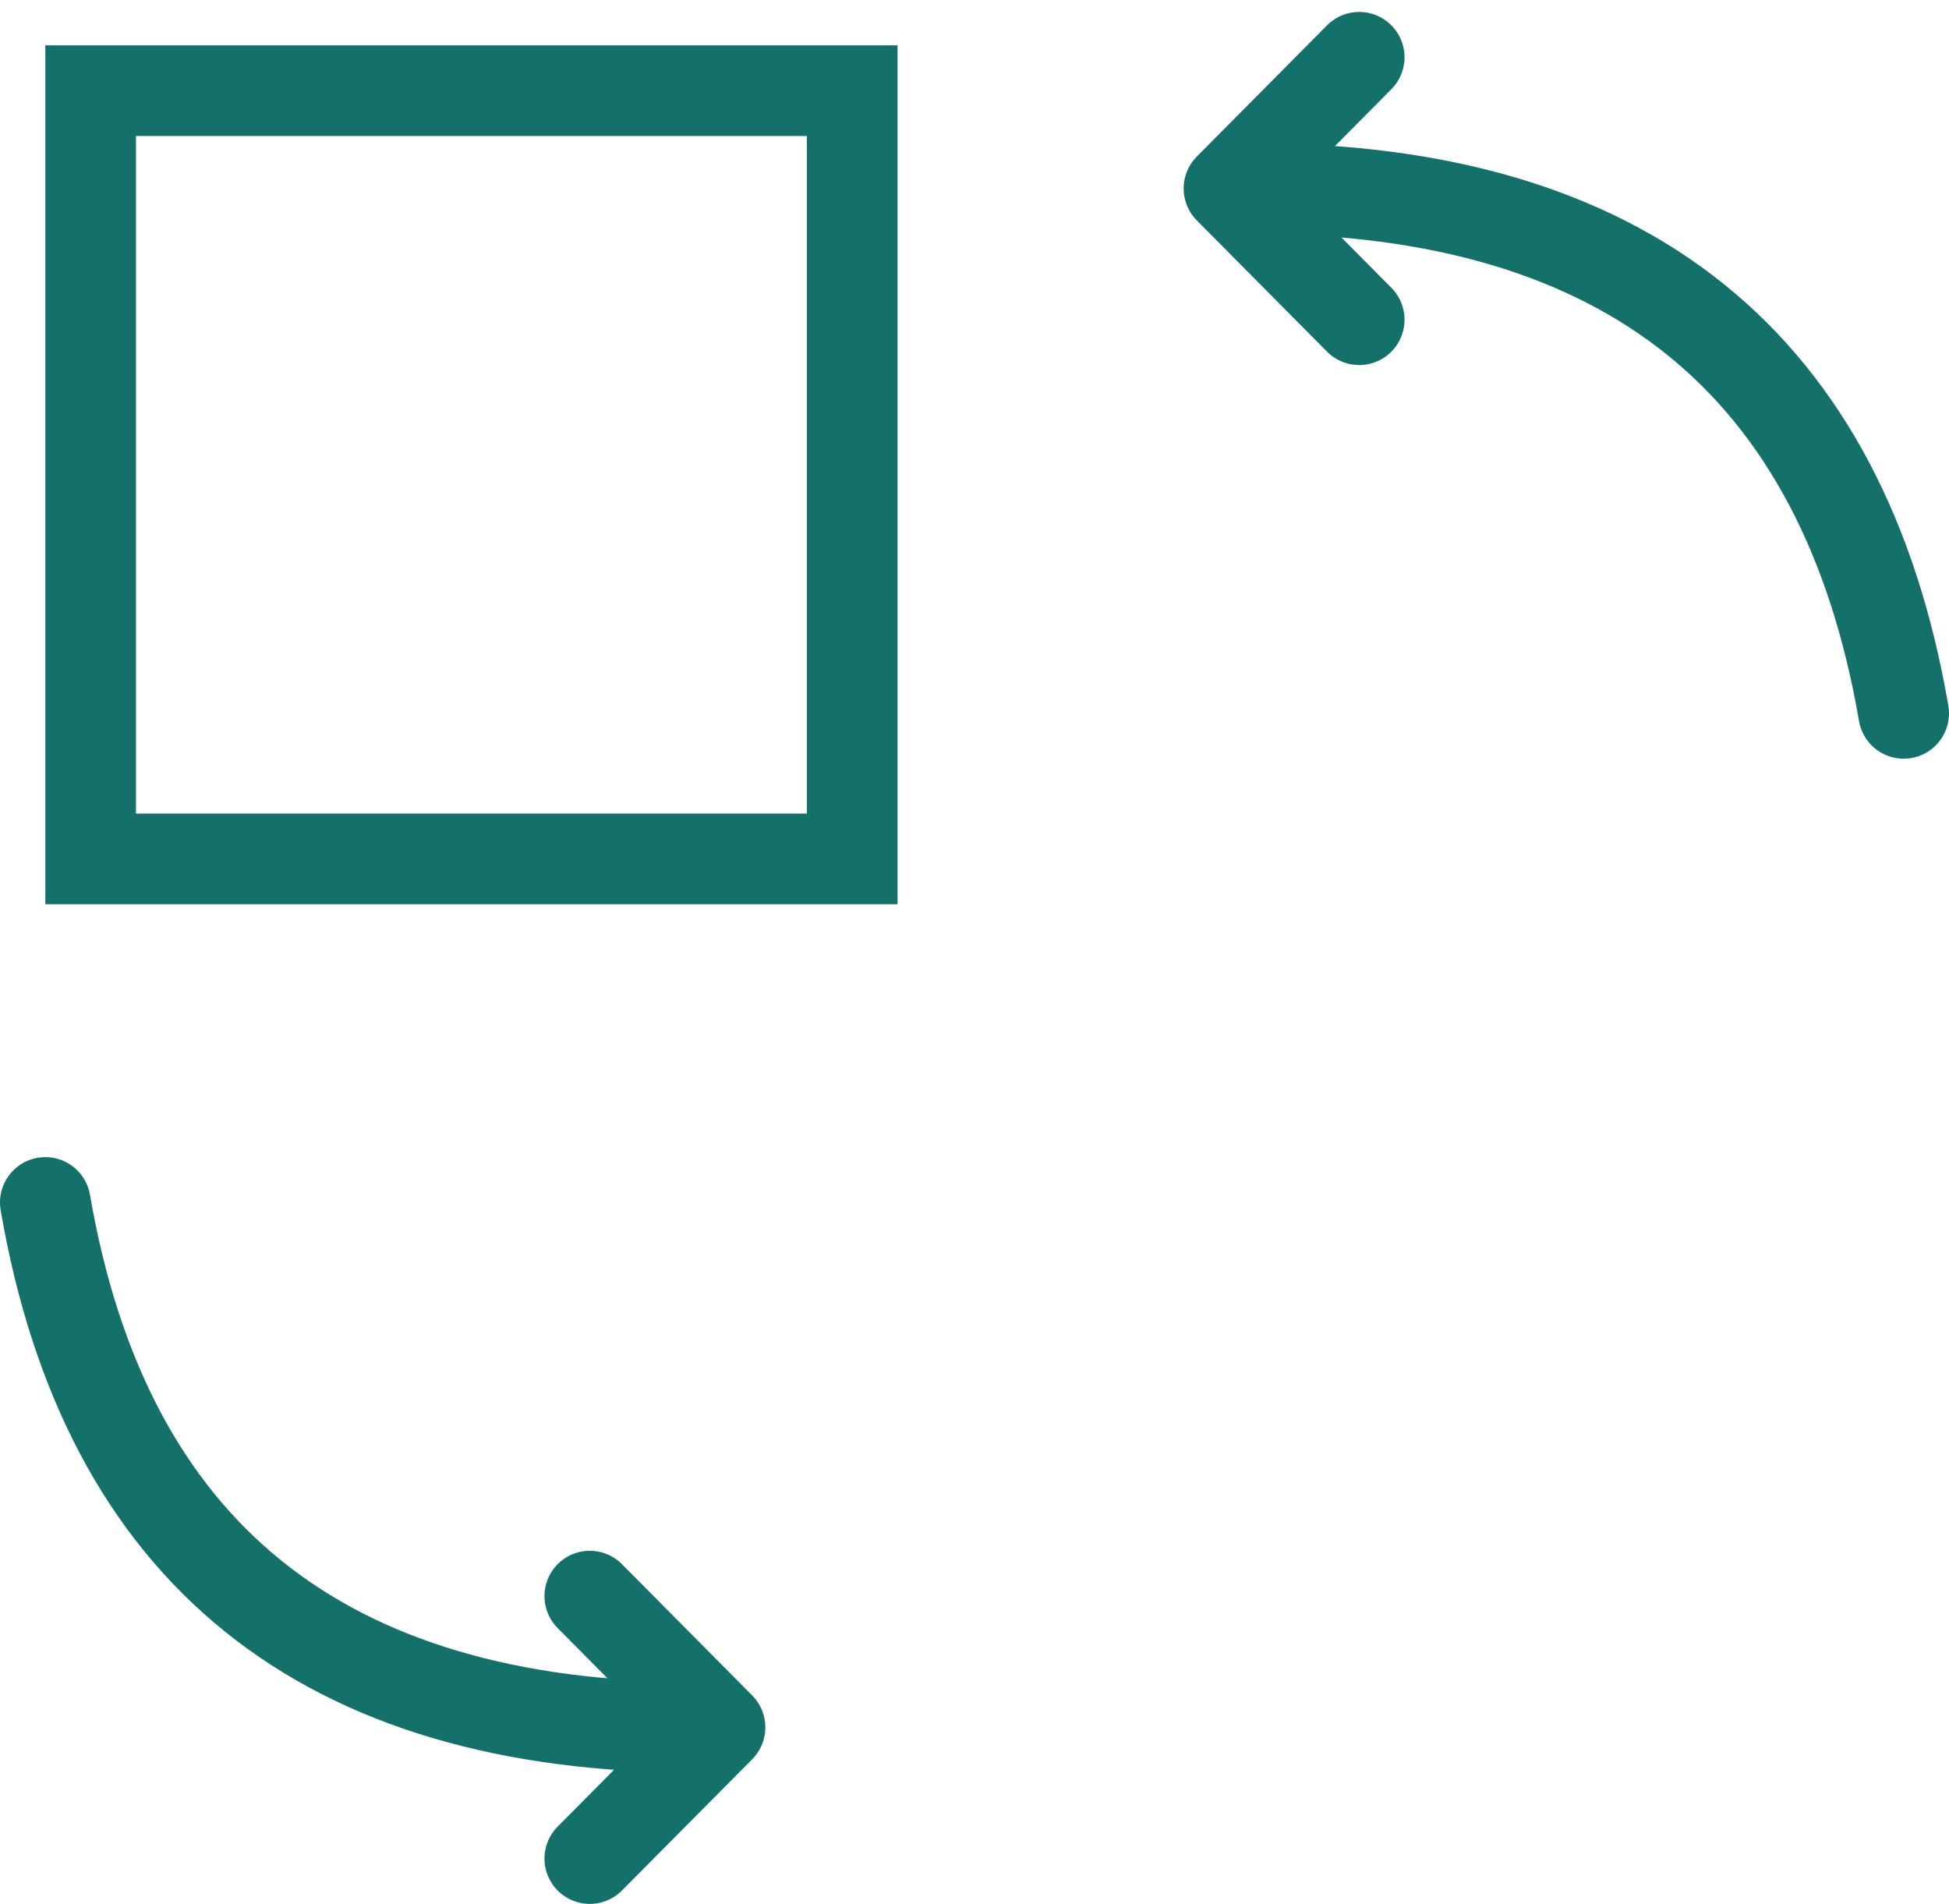
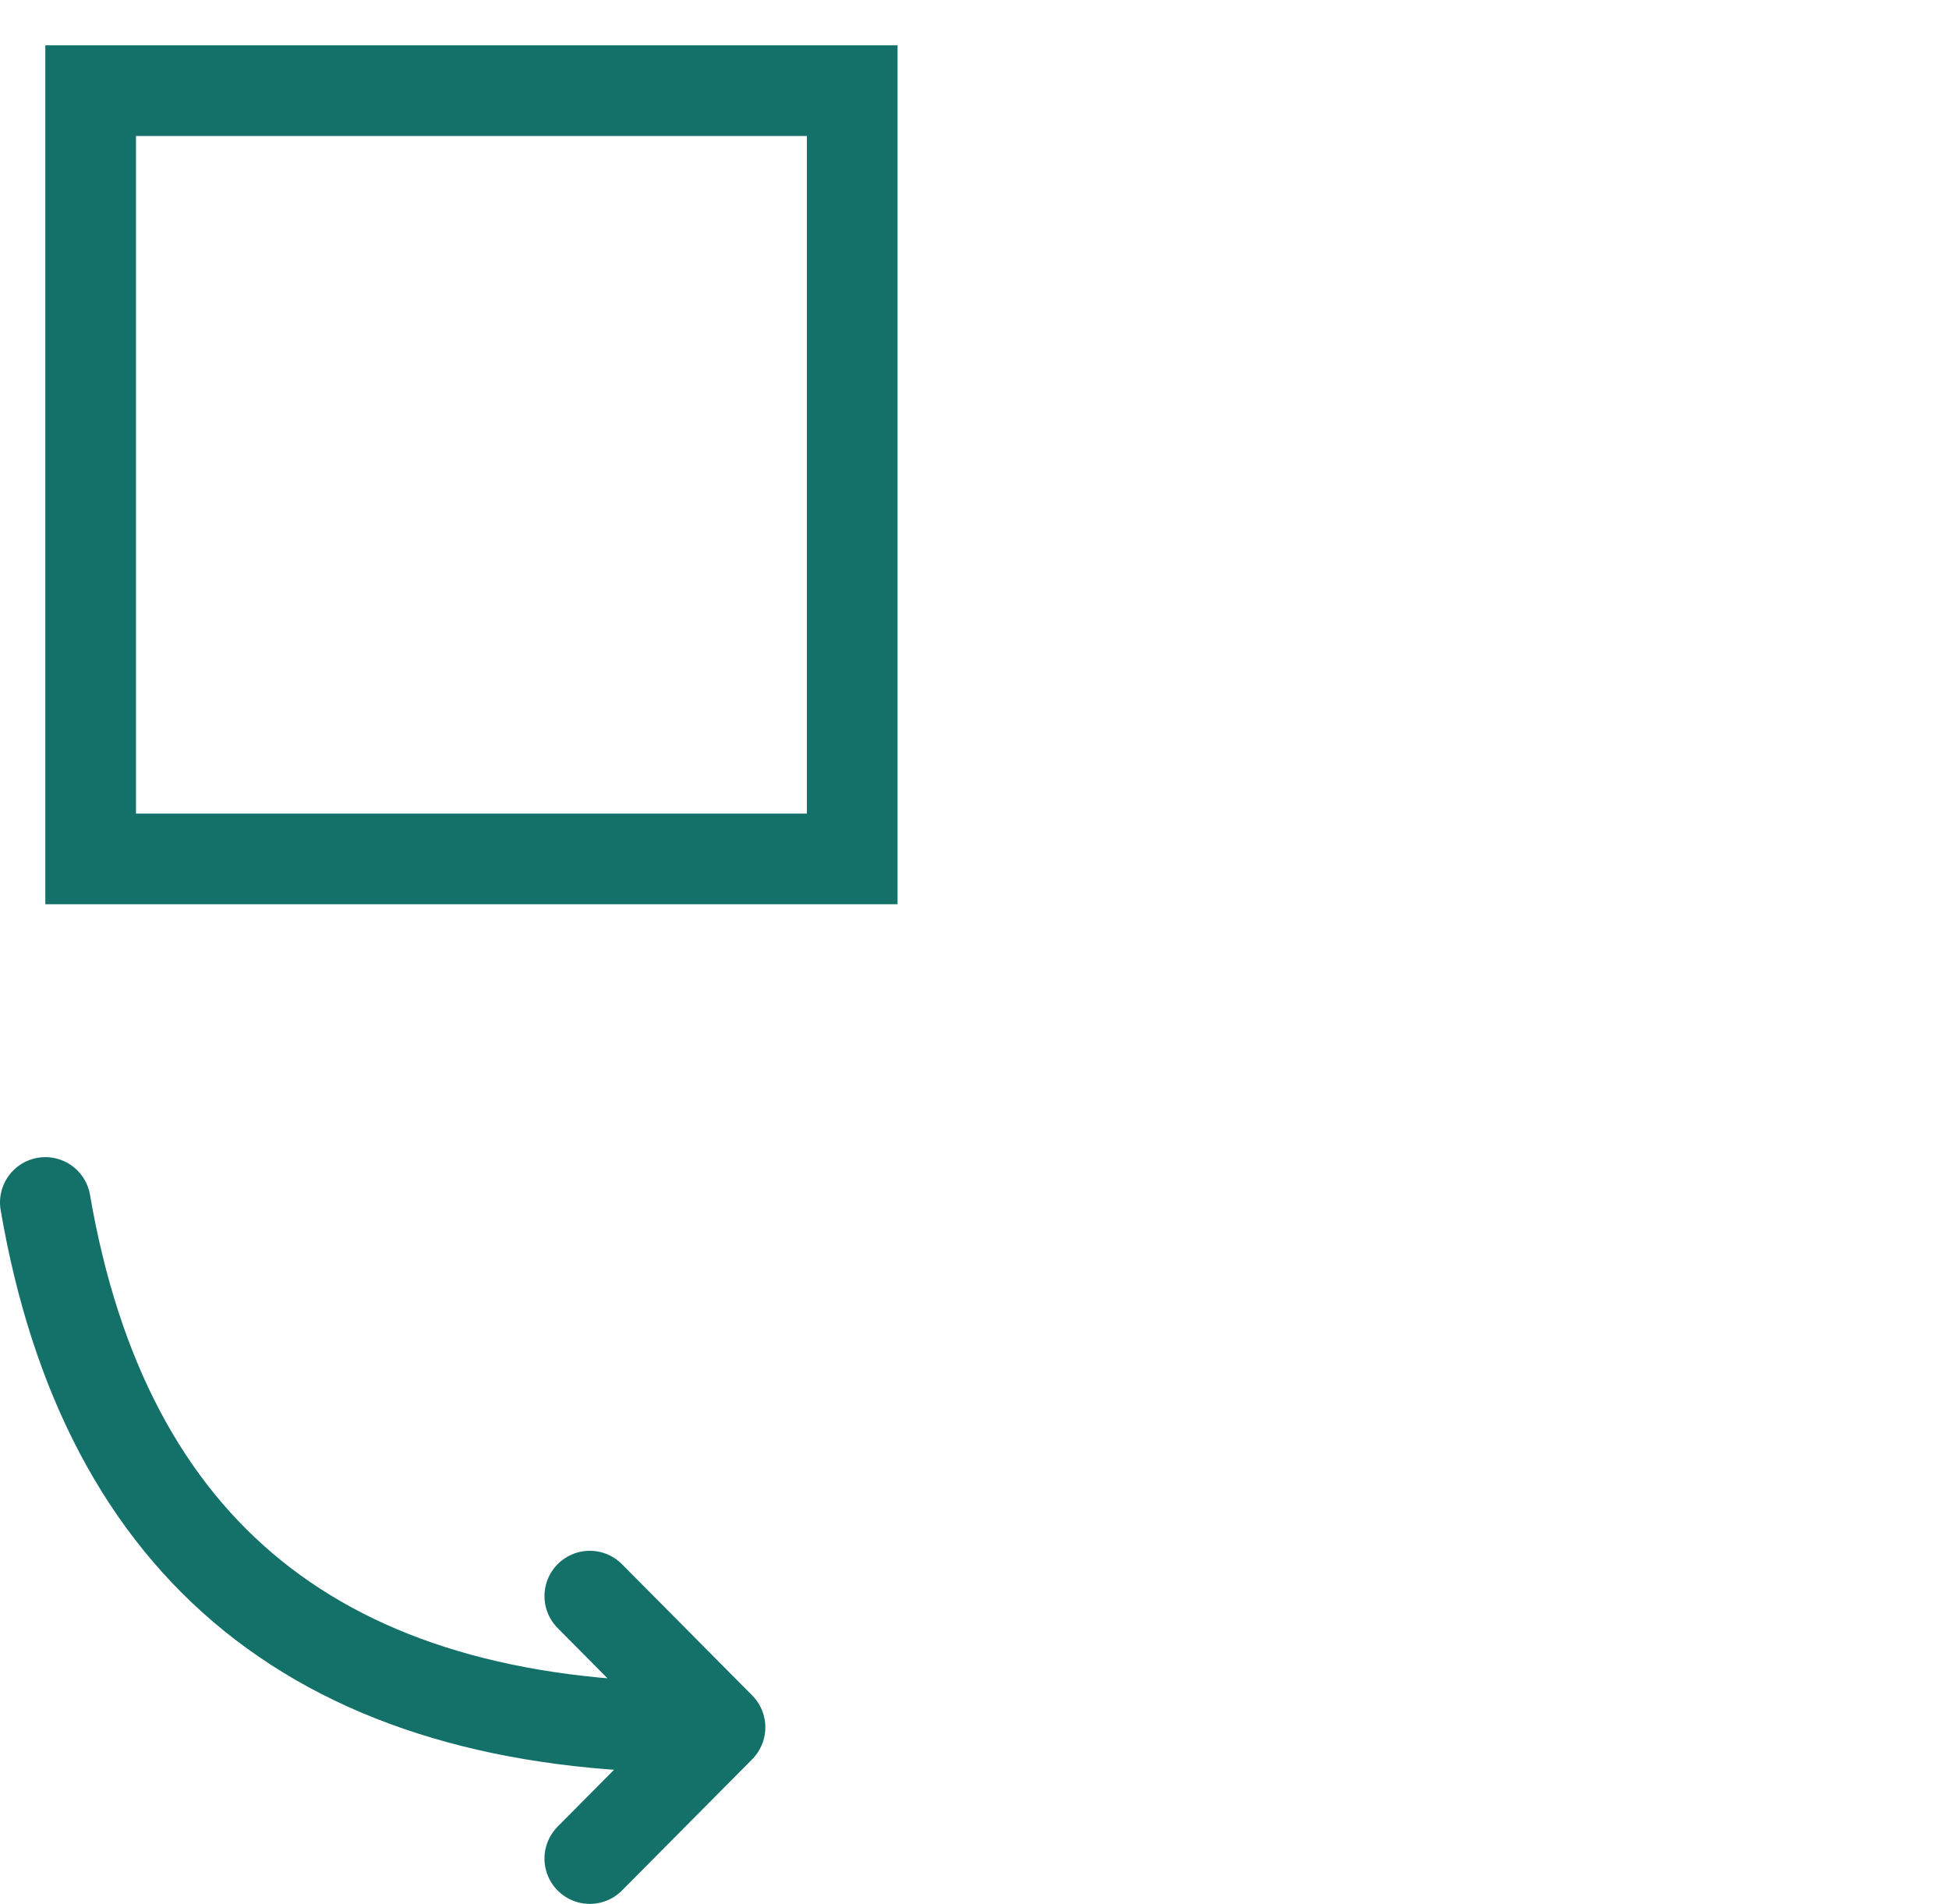
<svg xmlns="http://www.w3.org/2000/svg" xmlns:xlink="http://www.w3.org/1999/xlink" width="86" height="84" viewBox="0 0 86 84">
  <defs>
    <path id="0j2gfzdgda" d="M41.783 42.105H79.388V80H41.783z" />
    <mask id="airumo3bhb" width="37.605" height="37.895" x="0" y="0" fill="#fff" maskContentUnits="userSpaceOnUse" maskUnits="objectBoundingBox">
      <use xlink:href="#0j2gfzdgda" />
    </mask>
  </defs>
  <g fill="none" fill-rule="evenodd">
    <g stroke="#14716A">
      <g transform="translate(-1184 -1815) translate(1186 1817)">
        <path stroke-width="4" d="M2 2H35.605V35.895H2z" />
        <use stroke-dasharray="6" stroke-linejoin="round" stroke-width="8" mask="url(#airumo3bhb)" xlink:href="#0j2gfzdgda" />
        <g stroke-linecap="round" stroke-linejoin="round" stroke-width="4">
          <path d="M0 0c2.654 15.439 12.229 23.158 28.726 23.158M24.025 28.947L29.771 23.158 24.025 17.368" transform="translate(0 51.053)" />
        </g>
        <g stroke-linecap="round" stroke-linejoin="round" stroke-width="4">
          <g>
-             <path d="M0 0c2.654 15.439 12.229 23.158 28.726 23.158M24.025 28.947L29.771 23.158 24.025 17.368" transform="rotate(-180 41 14.737)" />
-           </g>
+             </g>
        </g>
      </g>
    </g>
  </g>
</svg>